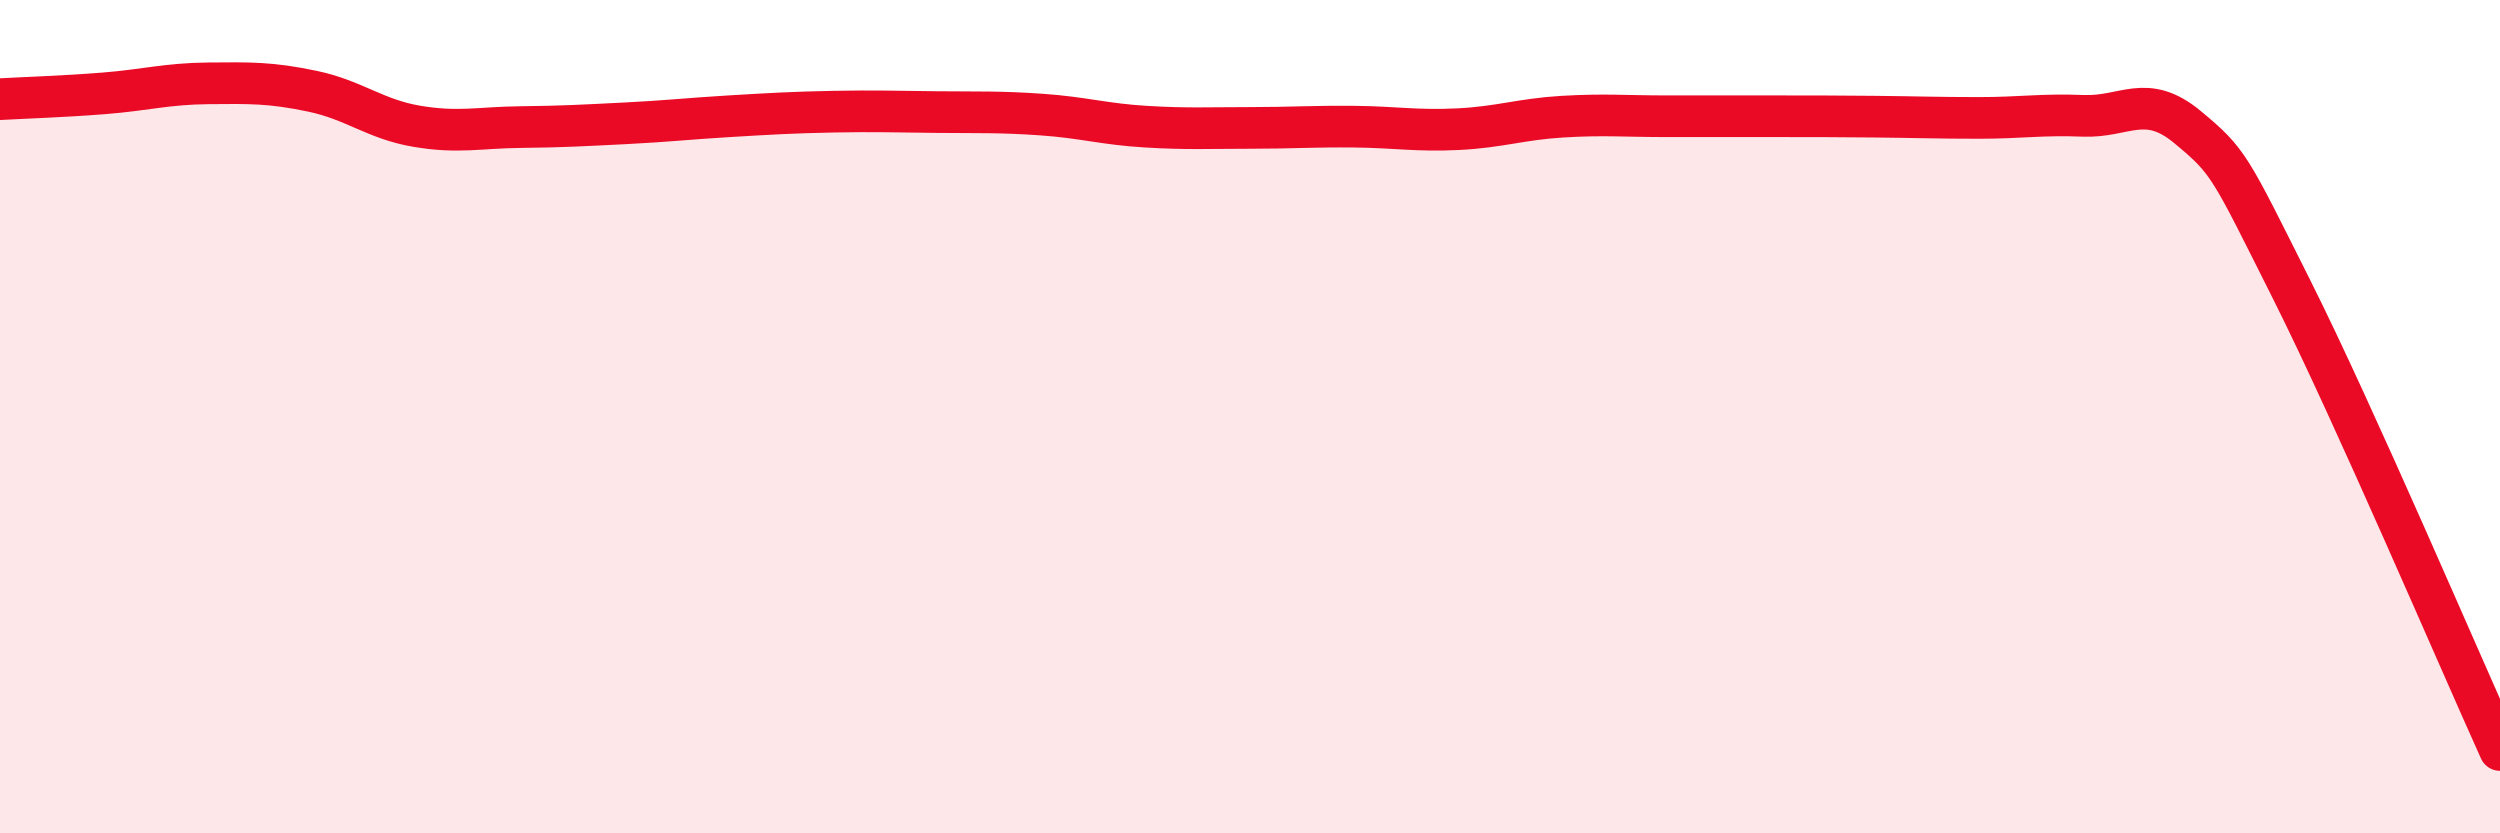
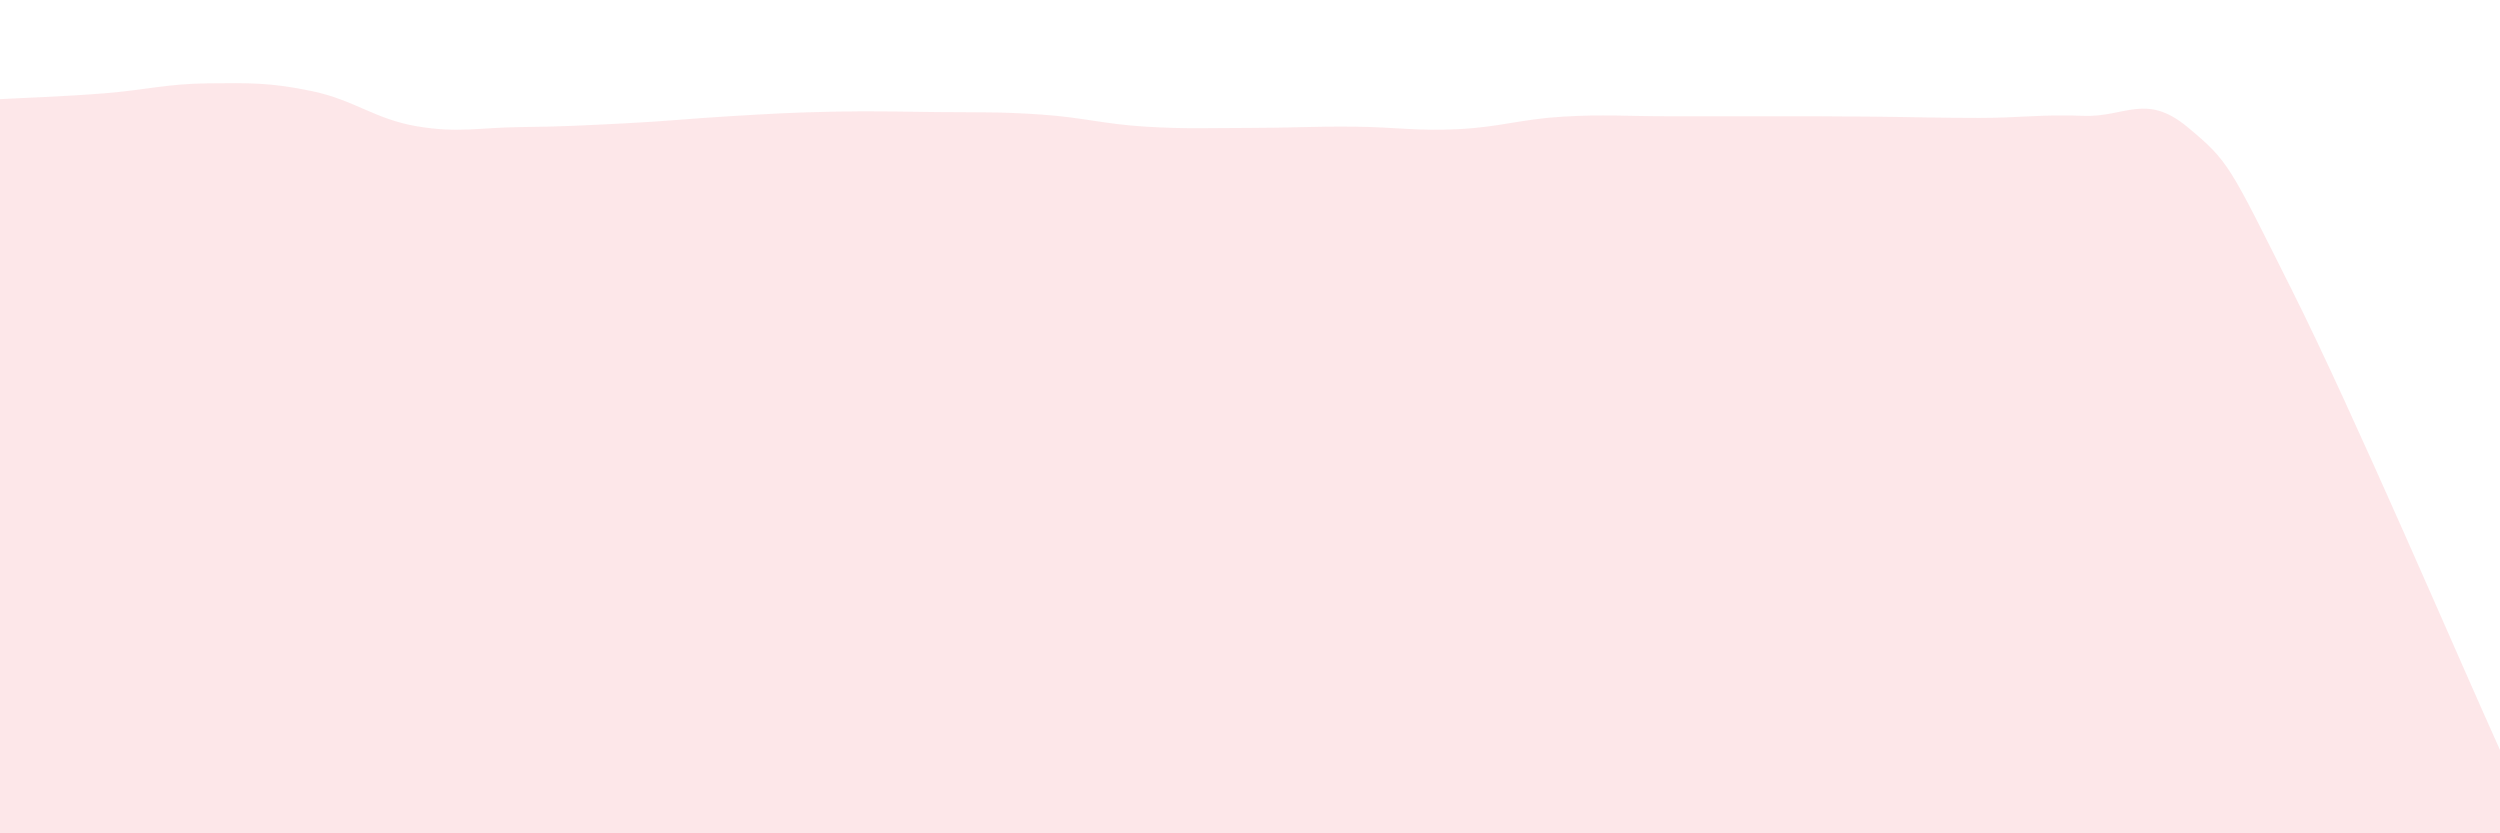
<svg xmlns="http://www.w3.org/2000/svg" width="60" height="20" viewBox="0 0 60 20">
  <path d="M 0,2.38 C 0.5,2.35 1.5,2.32 2.5,2.24 C 3.5,2.16 4,2.01 5,2 C 6,1.99 6.5,1.98 7.5,2.19 C 8.5,2.4 9,2.86 10,3.03 C 11,3.2 11.5,3.06 12.5,3.05 C 13.5,3.04 14,3.01 15,2.96 C 16,2.91 16.5,2.85 17.5,2.79 C 18.5,2.73 19,2.7 20,2.68 C 21,2.66 21.5,2.68 22.5,2.69 C 23.5,2.7 24,2.68 25,2.75 C 26,2.82 26.5,2.98 27.5,3.04 C 28.5,3.1 29,3.07 30,3.07 C 31,3.07 31.5,3.03 32.5,3.04 C 33.5,3.05 34,3.15 35,3.1 C 36,3.05 36.5,2.86 37.5,2.8 C 38.5,2.74 39,2.79 40,2.79 C 41,2.79 41.5,2.79 42.5,2.79 C 43.5,2.79 44,2.79 45,2.8 C 46,2.81 46.5,2.83 47.5,2.83 C 48.5,2.83 49,2.74 50,2.78 C 51,2.82 51.5,2.22 52.5,3.05 C 53.5,3.88 53.5,3.96 55,6.95 C 56.5,9.94 59,15.79 60,18L60 20L0 20Z" fill="#EB0A25" opacity="0.1" stroke-linecap="round" stroke-linejoin="round" />
-   <path d="M 0,2.38 C 0.5,2.35 1.5,2.32 2.5,2.24 C 3.5,2.16 4,2.01 5,2 C 6,1.99 6.5,1.98 7.5,2.19 C 8.5,2.4 9,2.86 10,3.03 C 11,3.2 11.5,3.06 12.5,3.05 C 13.5,3.04 14,3.01 15,2.96 C 16,2.91 16.5,2.85 17.5,2.79 C 18.5,2.73 19,2.7 20,2.68 C 21,2.66 21.5,2.68 22.5,2.69 C 23.5,2.7 24,2.68 25,2.75 C 26,2.82 26.5,2.98 27.5,3.04 C 28.5,3.1 29,3.07 30,3.07 C 31,3.07 31.5,3.03 32.5,3.04 C 33.5,3.05 34,3.15 35,3.1 C 36,3.05 36.5,2.86 37.5,2.8 C 38.5,2.74 39,2.79 40,2.79 C 41,2.79 41.5,2.79 42.5,2.79 C 43.5,2.79 44,2.79 45,2.8 C 46,2.81 46.5,2.83 47.5,2.83 C 48.5,2.83 49,2.74 50,2.78 C 51,2.82 51.5,2.22 52.5,3.05 C 53.5,3.88 53.5,3.96 55,6.95 C 56.5,9.94 59,15.79 60,18" stroke="#EB0A25" stroke-width="1" fill="none" stroke-linecap="round" stroke-linejoin="round" />
</svg>